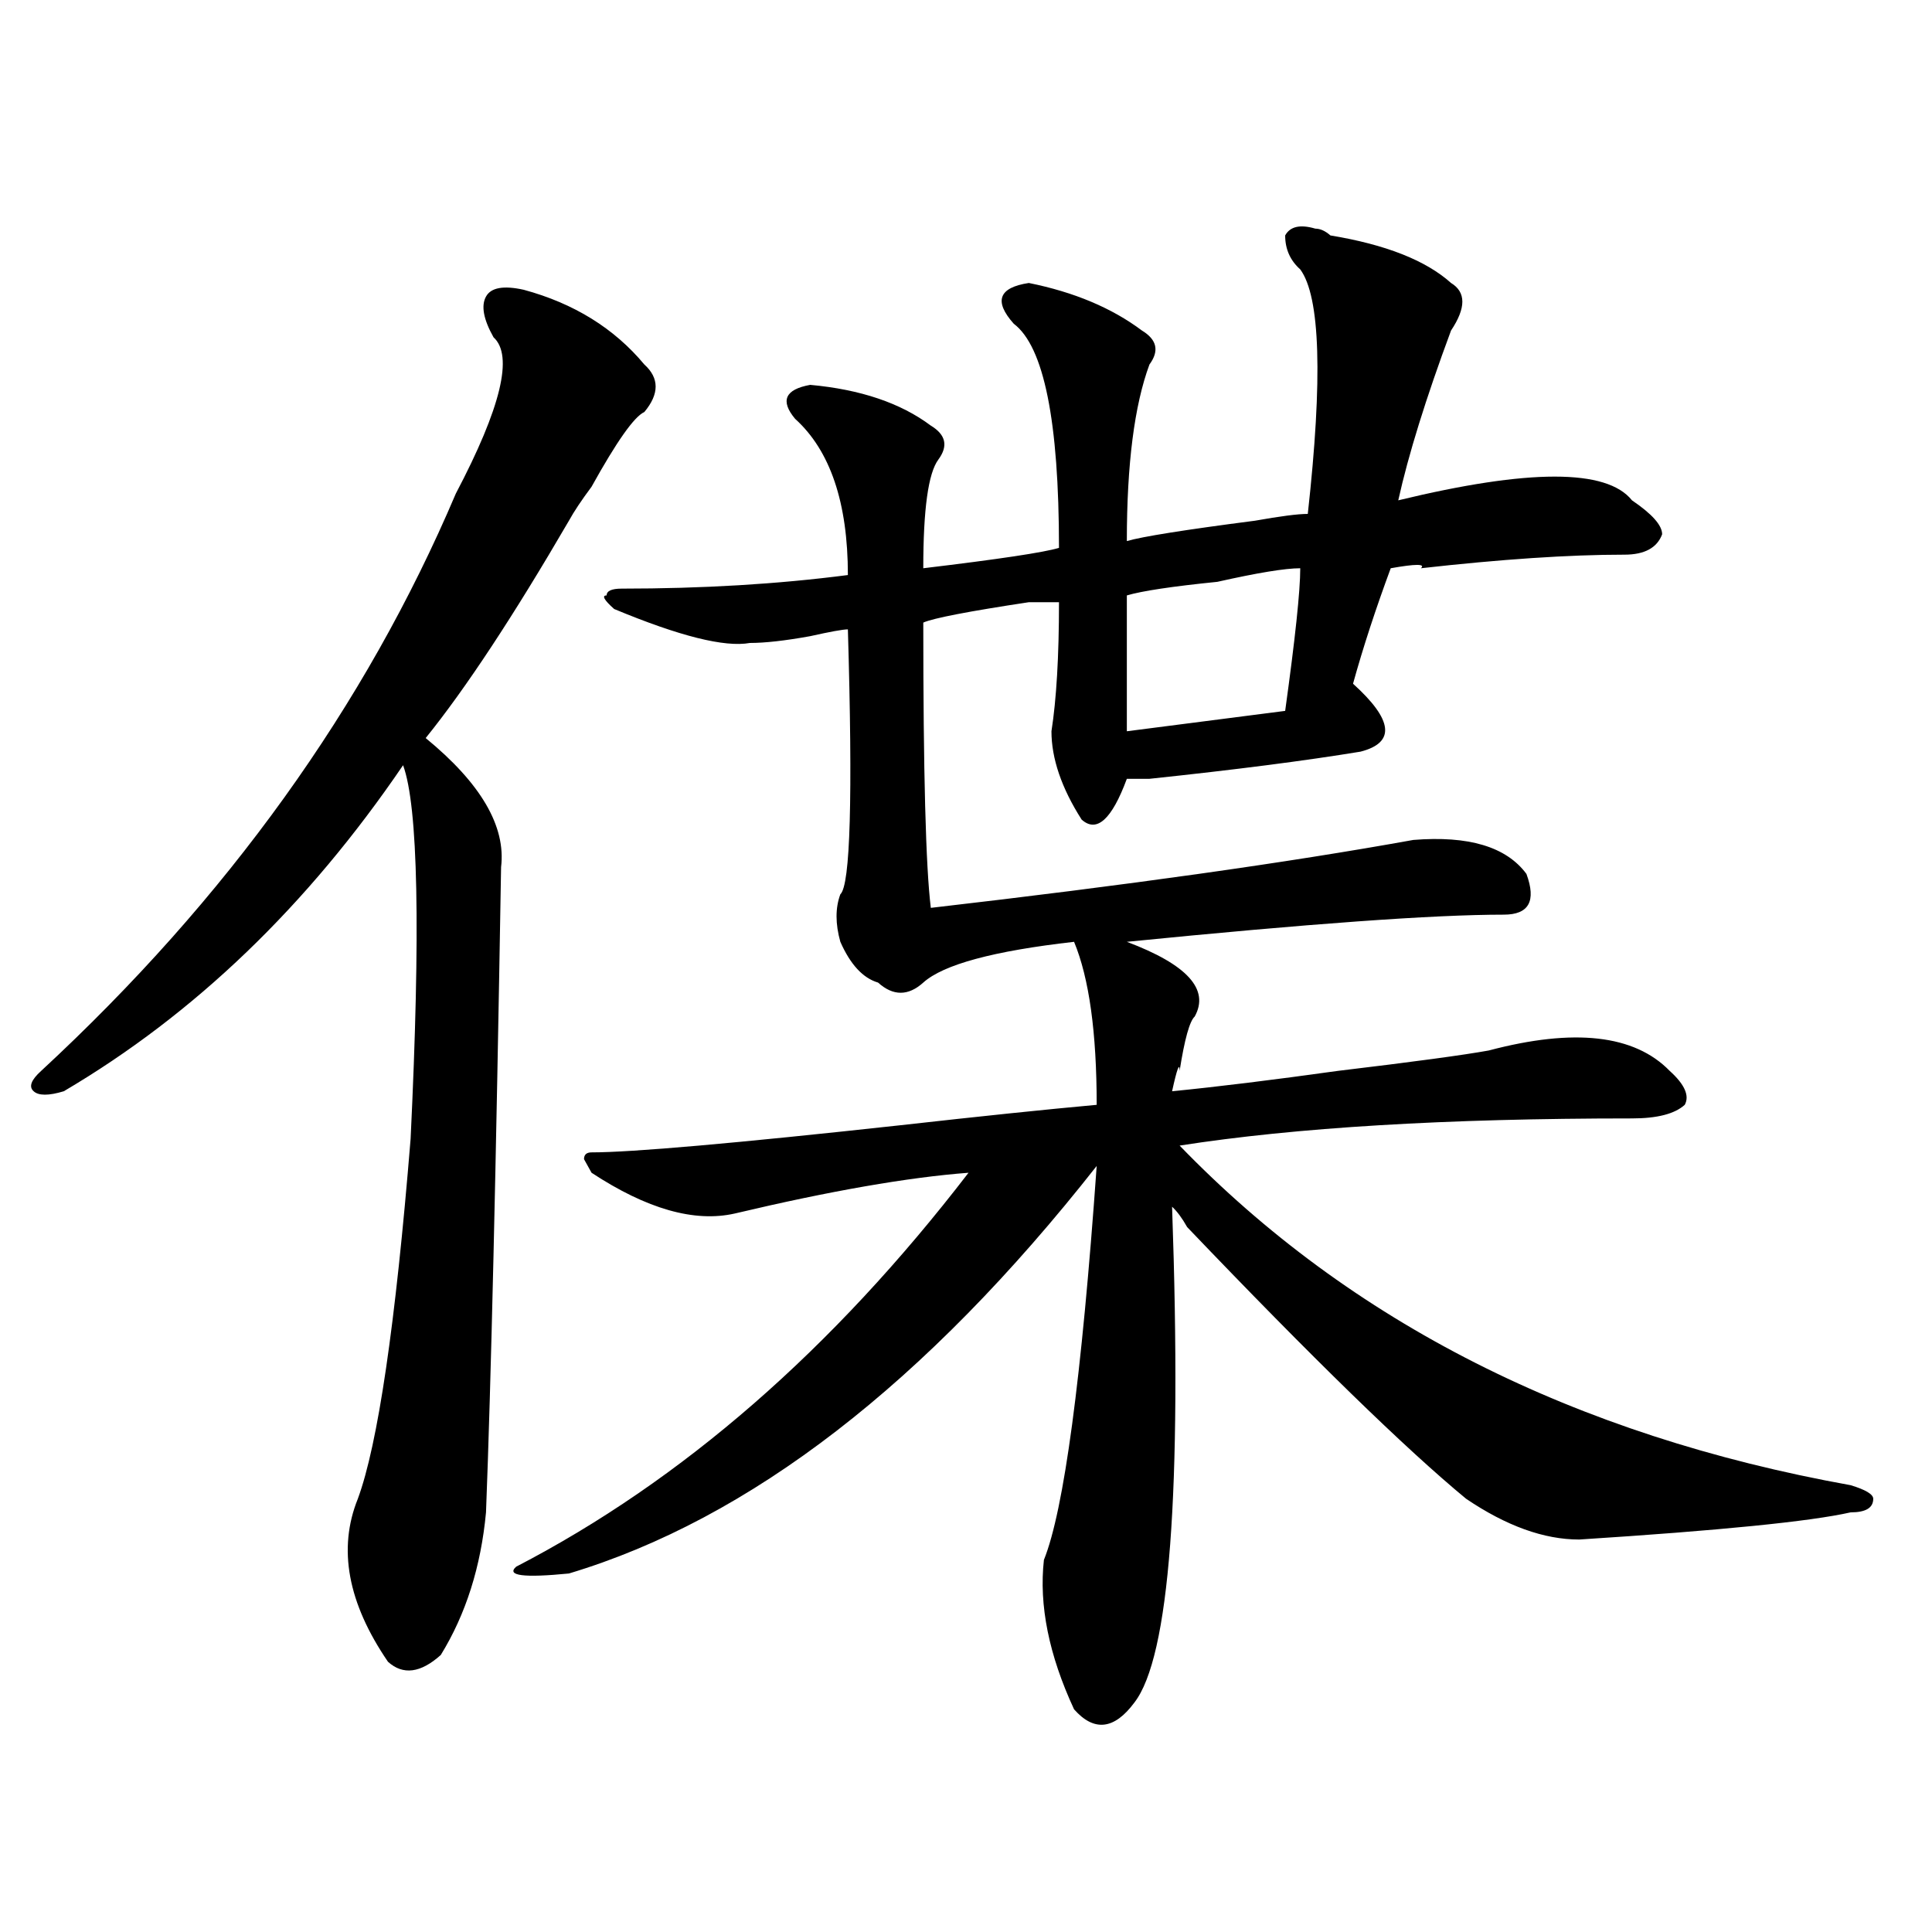
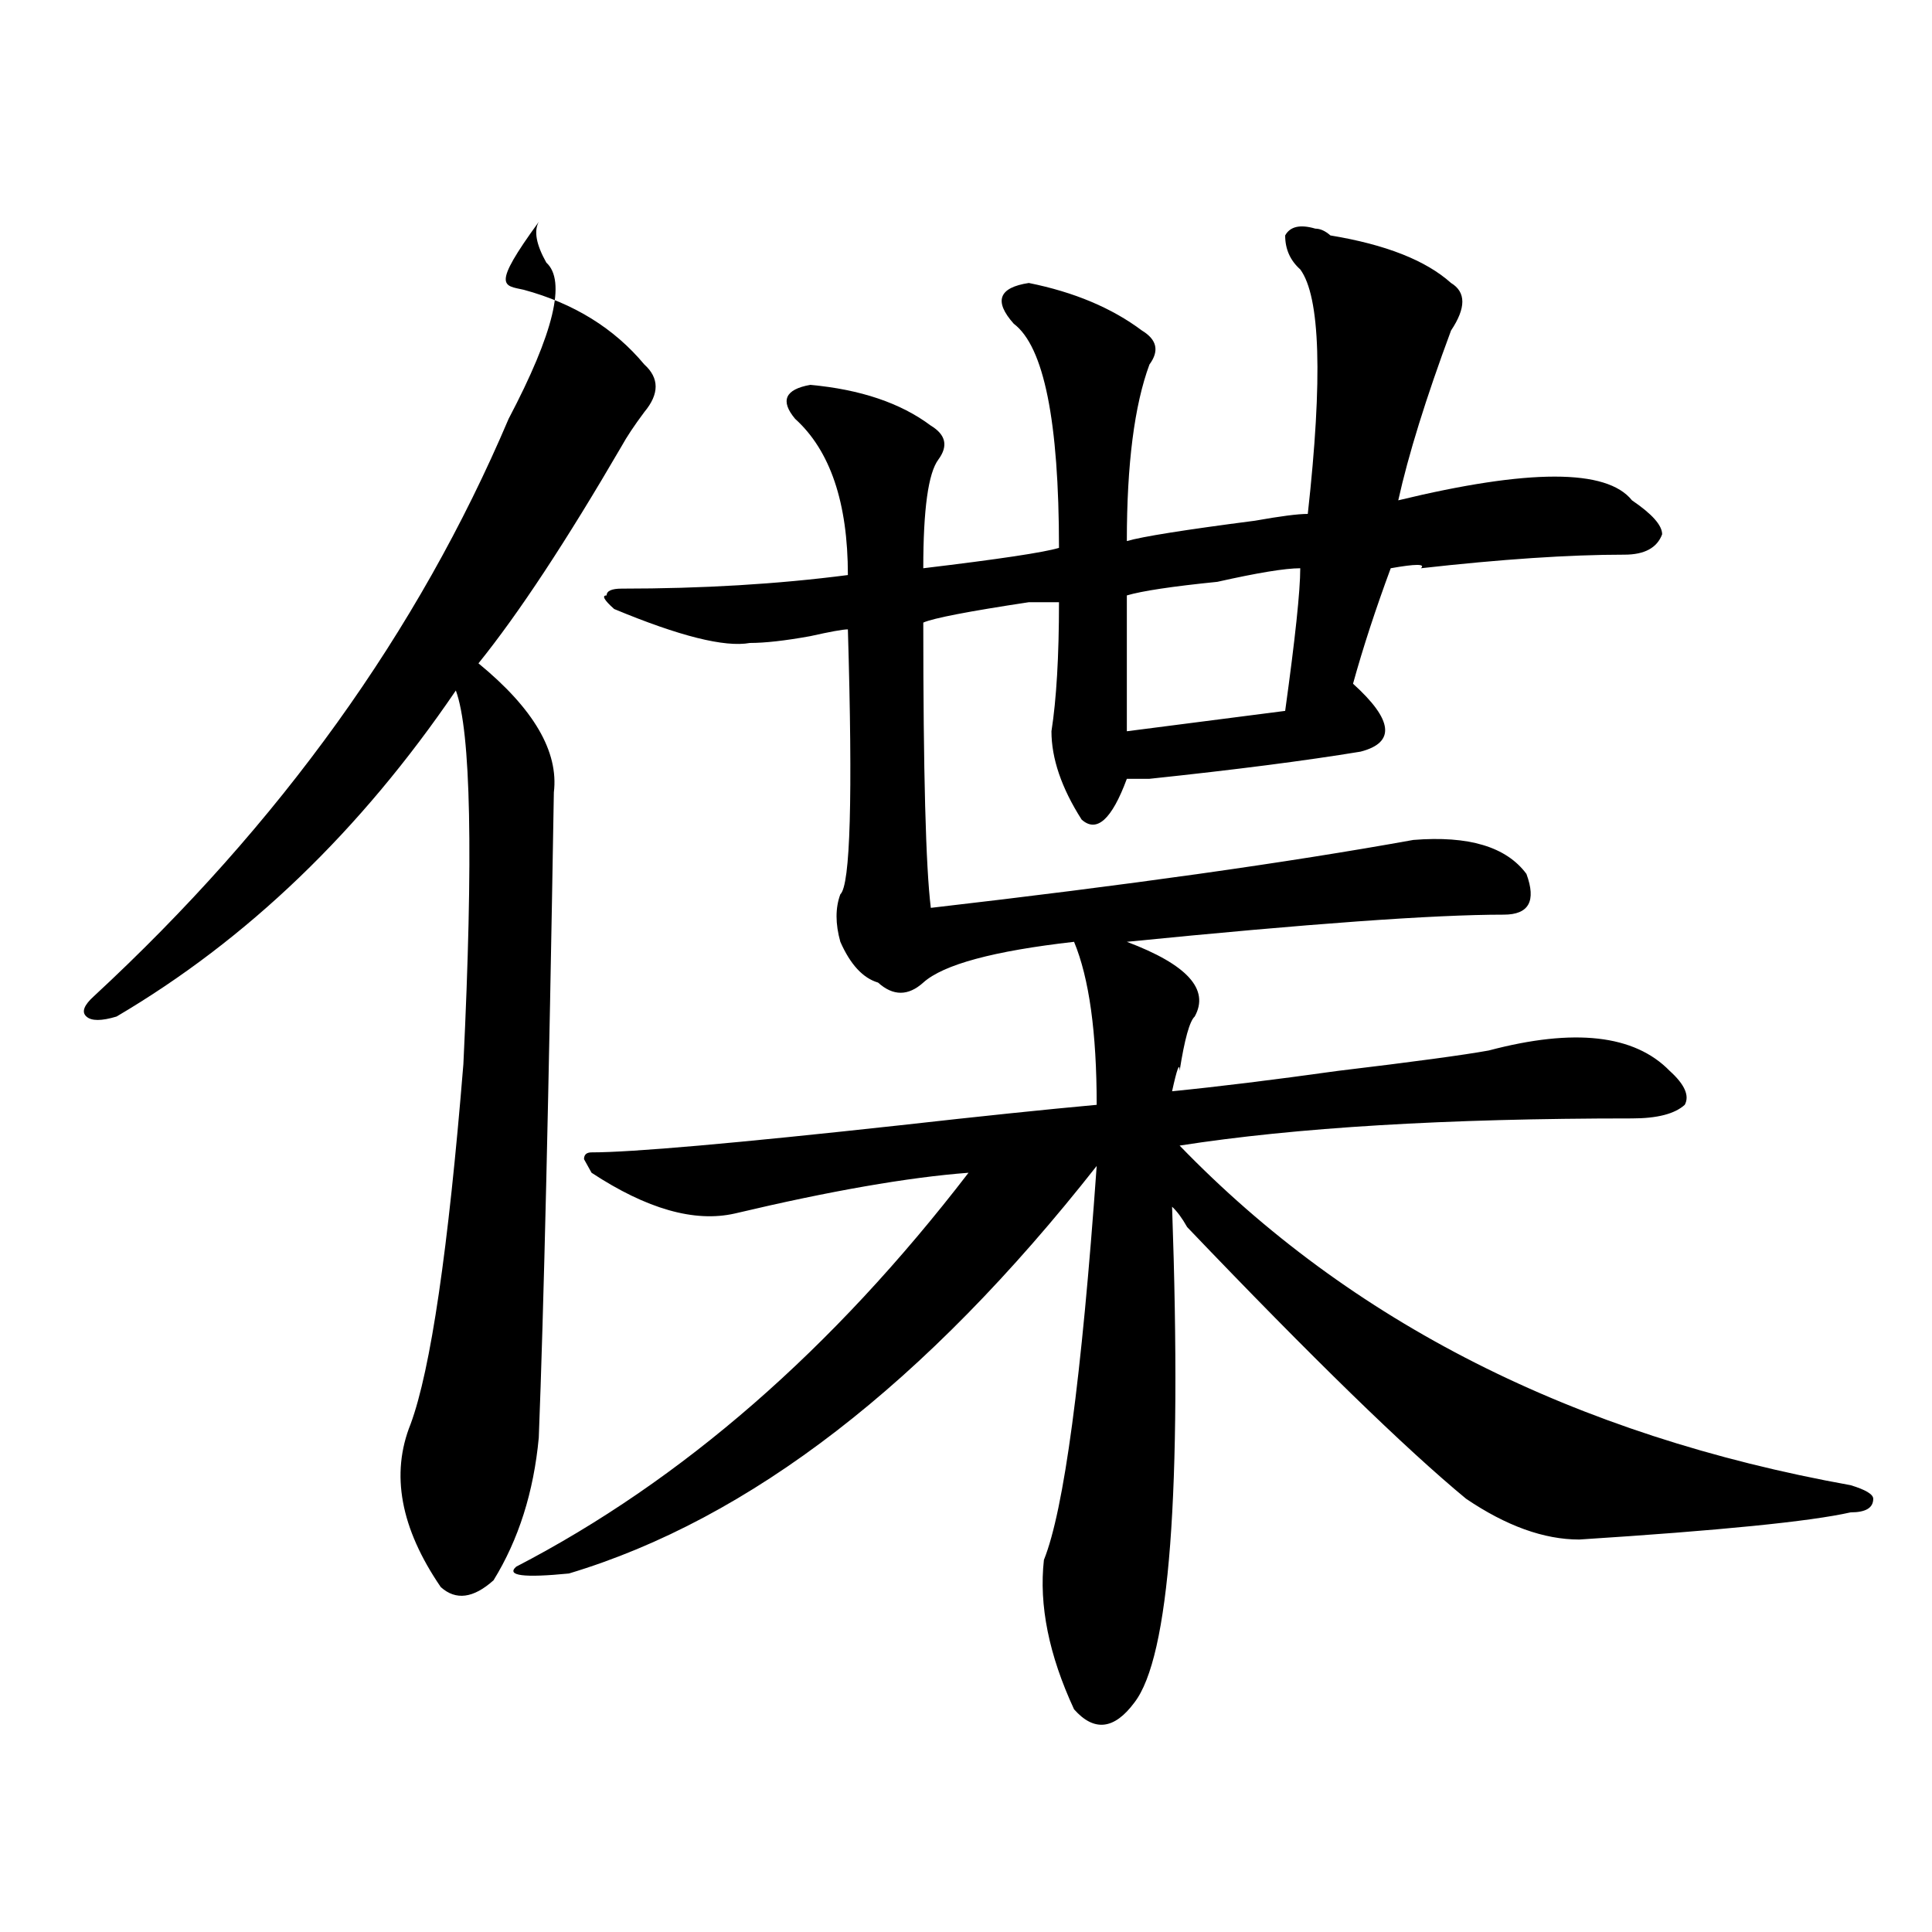
<svg xmlns="http://www.w3.org/2000/svg" version="1.1" id="图层_1" x="0px" y="0px" width="1000px" height="1000px" viewBox="0 0 1000 1000" enable-background="new 0 0 1000 1000" xml:space="preserve">
-   <path d="M271.066,149.984c25.975,7.031,46.828,19.94,62.438,38.672c7.805,7.031,7.805,15.271,0,24.609  c-5.244,2.362-14.329,15.271-27.316,38.672c-5.244,7.031-9.146,12.909-11.707,17.578c-28.658,49.219-53.353,86.737-74.145,112.5  c28.597,23.456,41.584,45.703,39.023,66.797c-2.622,157.05-5.244,268.396-7.805,333.984c-2.622,28.125-10.427,52.734-23.414,73.828  c-10.427,9.338-19.512,10.547-27.316,3.516c-20.854-30.487-26.036-58.557-15.609-84.375c10.365-28.125,19.512-90.198,27.316-186.328  c5.183-107.776,3.902-172.266-3.902-193.359c-49.45,72.675-107.985,128.925-175.605,168.75c-7.805,2.362-13.049,2.362-15.609,0  c-2.622-2.307-1.342-5.823,3.902-10.547c96.217-89.044,167.801-188.635,214.629-298.828c23.414-44.495,29.877-71.466,19.512-80.859  c-5.244-9.338-6.524-16.37-3.902-21.094C254.115,148.831,260.64,147.677,271.066,149.984z M680.813,118.344  c2.561,0,5.183,1.208,7.805,3.516c28.597,4.724,49.389,12.909,62.438,24.609c7.805,4.724,7.805,12.909,0,24.609  c-13.049,35.156-22.134,64.49-27.316,87.891c67.62-16.37,107.924-16.37,120.973,0c10.365,7.031,15.609,12.909,15.609,17.578  c-2.622,7.031-9.146,10.547-19.512,10.547c-28.658,0-63.779,2.362-105.363,7.031c2.561-2.307-2.622-2.307-15.609,0  c-7.805,21.094-14.329,41.034-19.512,59.766c20.792,18.787,22.072,30.487,3.902,35.156c-28.658,4.724-65.06,9.393-109.266,14.063  c-5.244,0-9.146,0-11.707,0c-7.805,21.094-15.609,28.125-23.414,21.094c-10.427-16.37-15.609-31.641-15.609-45.703  c2.561-16.37,3.902-38.672,3.902-66.797c-2.622,0-7.805,0-15.609,0c-31.219,4.724-49.45,8.24-54.633,10.547  c0,77.344,1.28,126.563,3.902,147.656c101.461-11.7,184.69-23.401,249.75-35.156c28.597-2.307,48.108,3.516,58.535,17.578  c5.183,14.063,1.28,21.094-11.707,21.094c-36.463,0-101.461,4.724-195.117,14.063c31.219,11.755,42.926,24.609,35.121,38.672  c-2.622,2.362-5.244,11.755-7.805,28.125c0-4.669-1.342-1.154-3.902,10.547c23.414-2.307,52.011-5.823,85.852-10.547  c39.023-4.669,64.998-8.185,78.047-10.547c44.206-11.7,75.425-8.185,93.656,10.547c7.805,7.031,10.365,12.909,7.805,17.578  c-5.244,4.724-14.329,7.031-27.316,7.031c-96.278,0-174.325,4.724-234.141,14.063c88.412,91.406,204.202,150.018,347.309,175.781  c7.805,2.362,11.707,4.724,11.707,7.031c0,4.724-3.902,7.031-11.707,7.031c-20.854,4.724-67.682,9.393-140.484,14.063  c-18.231,0-37.743-7.031-58.535-21.094c-31.219-25.763-79.389-72.62-144.387-140.625c-2.622-4.669-5.244-8.185-7.805-10.547  c5.183,147.656-1.342,233.185-19.512,256.641c-10.427,14.063-20.854,15.216-31.219,3.516  c-13.049-28.125-18.231-53.943-15.609-77.344c10.365-25.763,19.512-93.713,27.316-203.906  C479.171,716,388.137,786.312,294.48,814.437c-23.414,2.307-32.561,1.154-27.316-3.516c85.852-44.495,163.898-112.5,234.141-203.906  c-31.219,2.362-71.584,9.393-120.973,21.094c-20.854,4.724-45.548-2.307-74.145-21.094l-3.902-7.031c0-2.307,1.28-3.516,3.902-3.516  c20.792,0,74.145-4.669,159.996-14.063c41.584-4.669,75.425-8.185,101.461-10.547c0-37.463-3.902-65.588-11.707-84.375  c-41.646,4.724-67.682,11.755-78.047,21.094c-7.805,7.031-15.609,7.031-23.414,0c-7.805-2.307-14.329-9.338-19.512-21.094  c-2.622-9.338-2.622-17.578,0-24.609c5.183-4.669,6.463-50.372,3.902-137.109c-2.622,0-9.146,1.208-19.512,3.516  c-13.049,2.362-23.414,3.516-31.219,3.516c-13.049,2.362-36.463-3.516-70.242-17.578c-5.244-4.669-6.524-7.031-3.902-7.031  c0-2.307,2.561-3.516,7.805-3.516c41.584,0,80.607-2.307,117.07-7.031c0-37.463-9.146-64.435-27.316-80.859  c-7.805-9.338-5.244-15.216,7.805-17.578c25.975,2.362,46.828,9.393,62.438,21.094c7.805,4.724,9.085,10.547,3.902,17.578  c-5.244,7.031-7.805,25.818-7.805,56.25c39.023-4.669,62.438-8.185,70.242-10.547c0-65.588-7.805-104.26-23.414-116.016  c-10.427-11.7-7.805-18.732,7.805-21.094c23.414,4.724,42.926,12.909,58.535,24.609c7.805,4.724,9.085,10.547,3.902,17.578  c-7.805,21.094-11.707,51.581-11.707,91.406c7.805-2.307,29.877-5.823,66.34-10.547c12.987-2.307,22.072-3.516,27.316-3.516  c7.805-70.313,6.463-112.5-3.902-126.563c-5.244-4.669-7.805-10.547-7.805-17.578C667.764,117.19,673.008,116.036,680.813,118.344z   M673.008,294.125c-7.805,0-22.134,2.362-42.926,7.031c-23.414,2.362-39.023,4.724-46.828,7.031c0,28.125,0,51.581,0,70.313  l81.949-10.547C670.386,330.49,673.008,305.88,673.008,294.125z" />
+   <path d="M271.066,149.984c25.975,7.031,46.828,19.94,62.438,38.672c7.805,7.031,7.805,15.271,0,24.609  c-5.244,7.031-9.146,12.909-11.707,17.578c-28.658,49.219-53.353,86.737-74.145,112.5  c28.597,23.456,41.584,45.703,39.023,66.797c-2.622,157.05-5.244,268.396-7.805,333.984c-2.622,28.125-10.427,52.734-23.414,73.828  c-10.427,9.338-19.512,10.547-27.316,3.516c-20.854-30.487-26.036-58.557-15.609-84.375c10.365-28.125,19.512-90.198,27.316-186.328  c5.183-107.776,3.902-172.266-3.902-193.359c-49.45,72.675-107.985,128.925-175.605,168.75c-7.805,2.362-13.049,2.362-15.609,0  c-2.622-2.307-1.342-5.823,3.902-10.547c96.217-89.044,167.801-188.635,214.629-298.828c23.414-44.495,29.877-71.466,19.512-80.859  c-5.244-9.338-6.524-16.37-3.902-21.094C254.115,148.831,260.64,147.677,271.066,149.984z M680.813,118.344  c2.561,0,5.183,1.208,7.805,3.516c28.597,4.724,49.389,12.909,62.438,24.609c7.805,4.724,7.805,12.909,0,24.609  c-13.049,35.156-22.134,64.49-27.316,87.891c67.62-16.37,107.924-16.37,120.973,0c10.365,7.031,15.609,12.909,15.609,17.578  c-2.622,7.031-9.146,10.547-19.512,10.547c-28.658,0-63.779,2.362-105.363,7.031c2.561-2.307-2.622-2.307-15.609,0  c-7.805,21.094-14.329,41.034-19.512,59.766c20.792,18.787,22.072,30.487,3.902,35.156c-28.658,4.724-65.06,9.393-109.266,14.063  c-5.244,0-9.146,0-11.707,0c-7.805,21.094-15.609,28.125-23.414,21.094c-10.427-16.37-15.609-31.641-15.609-45.703  c2.561-16.37,3.902-38.672,3.902-66.797c-2.622,0-7.805,0-15.609,0c-31.219,4.724-49.45,8.24-54.633,10.547  c0,77.344,1.28,126.563,3.902,147.656c101.461-11.7,184.69-23.401,249.75-35.156c28.597-2.307,48.108,3.516,58.535,17.578  c5.183,14.063,1.28,21.094-11.707,21.094c-36.463,0-101.461,4.724-195.117,14.063c31.219,11.755,42.926,24.609,35.121,38.672  c-2.622,2.362-5.244,11.755-7.805,28.125c0-4.669-1.342-1.154-3.902,10.547c23.414-2.307,52.011-5.823,85.852-10.547  c39.023-4.669,64.998-8.185,78.047-10.547c44.206-11.7,75.425-8.185,93.656,10.547c7.805,7.031,10.365,12.909,7.805,17.578  c-5.244,4.724-14.329,7.031-27.316,7.031c-96.278,0-174.325,4.724-234.141,14.063c88.412,91.406,204.202,150.018,347.309,175.781  c7.805,2.362,11.707,4.724,11.707,7.031c0,4.724-3.902,7.031-11.707,7.031c-20.854,4.724-67.682,9.393-140.484,14.063  c-18.231,0-37.743-7.031-58.535-21.094c-31.219-25.763-79.389-72.62-144.387-140.625c-2.622-4.669-5.244-8.185-7.805-10.547  c5.183,147.656-1.342,233.185-19.512,256.641c-10.427,14.063-20.854,15.216-31.219,3.516  c-13.049-28.125-18.231-53.943-15.609-77.344c10.365-25.763,19.512-93.713,27.316-203.906  C479.171,716,388.137,786.312,294.48,814.437c-23.414,2.307-32.561,1.154-27.316-3.516c85.852-44.495,163.898-112.5,234.141-203.906  c-31.219,2.362-71.584,9.393-120.973,21.094c-20.854,4.724-45.548-2.307-74.145-21.094l-3.902-7.031c0-2.307,1.28-3.516,3.902-3.516  c20.792,0,74.145-4.669,159.996-14.063c41.584-4.669,75.425-8.185,101.461-10.547c0-37.463-3.902-65.588-11.707-84.375  c-41.646,4.724-67.682,11.755-78.047,21.094c-7.805,7.031-15.609,7.031-23.414,0c-7.805-2.307-14.329-9.338-19.512-21.094  c-2.622-9.338-2.622-17.578,0-24.609c5.183-4.669,6.463-50.372,3.902-137.109c-2.622,0-9.146,1.208-19.512,3.516  c-13.049,2.362-23.414,3.516-31.219,3.516c-13.049,2.362-36.463-3.516-70.242-17.578c-5.244-4.669-6.524-7.031-3.902-7.031  c0-2.307,2.561-3.516,7.805-3.516c41.584,0,80.607-2.307,117.07-7.031c0-37.463-9.146-64.435-27.316-80.859  c-7.805-9.338-5.244-15.216,7.805-17.578c25.975,2.362,46.828,9.393,62.438,21.094c7.805,4.724,9.085,10.547,3.902,17.578  c-5.244,7.031-7.805,25.818-7.805,56.25c39.023-4.669,62.438-8.185,70.242-10.547c0-65.588-7.805-104.26-23.414-116.016  c-10.427-11.7-7.805-18.732,7.805-21.094c23.414,4.724,42.926,12.909,58.535,24.609c7.805,4.724,9.085,10.547,3.902,17.578  c-7.805,21.094-11.707,51.581-11.707,91.406c7.805-2.307,29.877-5.823,66.34-10.547c12.987-2.307,22.072-3.516,27.316-3.516  c7.805-70.313,6.463-112.5-3.902-126.563c-5.244-4.669-7.805-10.547-7.805-17.578C667.764,117.19,673.008,116.036,680.813,118.344z   M673.008,294.125c-7.805,0-22.134,2.362-42.926,7.031c-23.414,2.362-39.023,4.724-46.828,7.031c0,28.125,0,51.581,0,70.313  l81.949-10.547C670.386,330.49,673.008,305.88,673.008,294.125z" />
</svg>